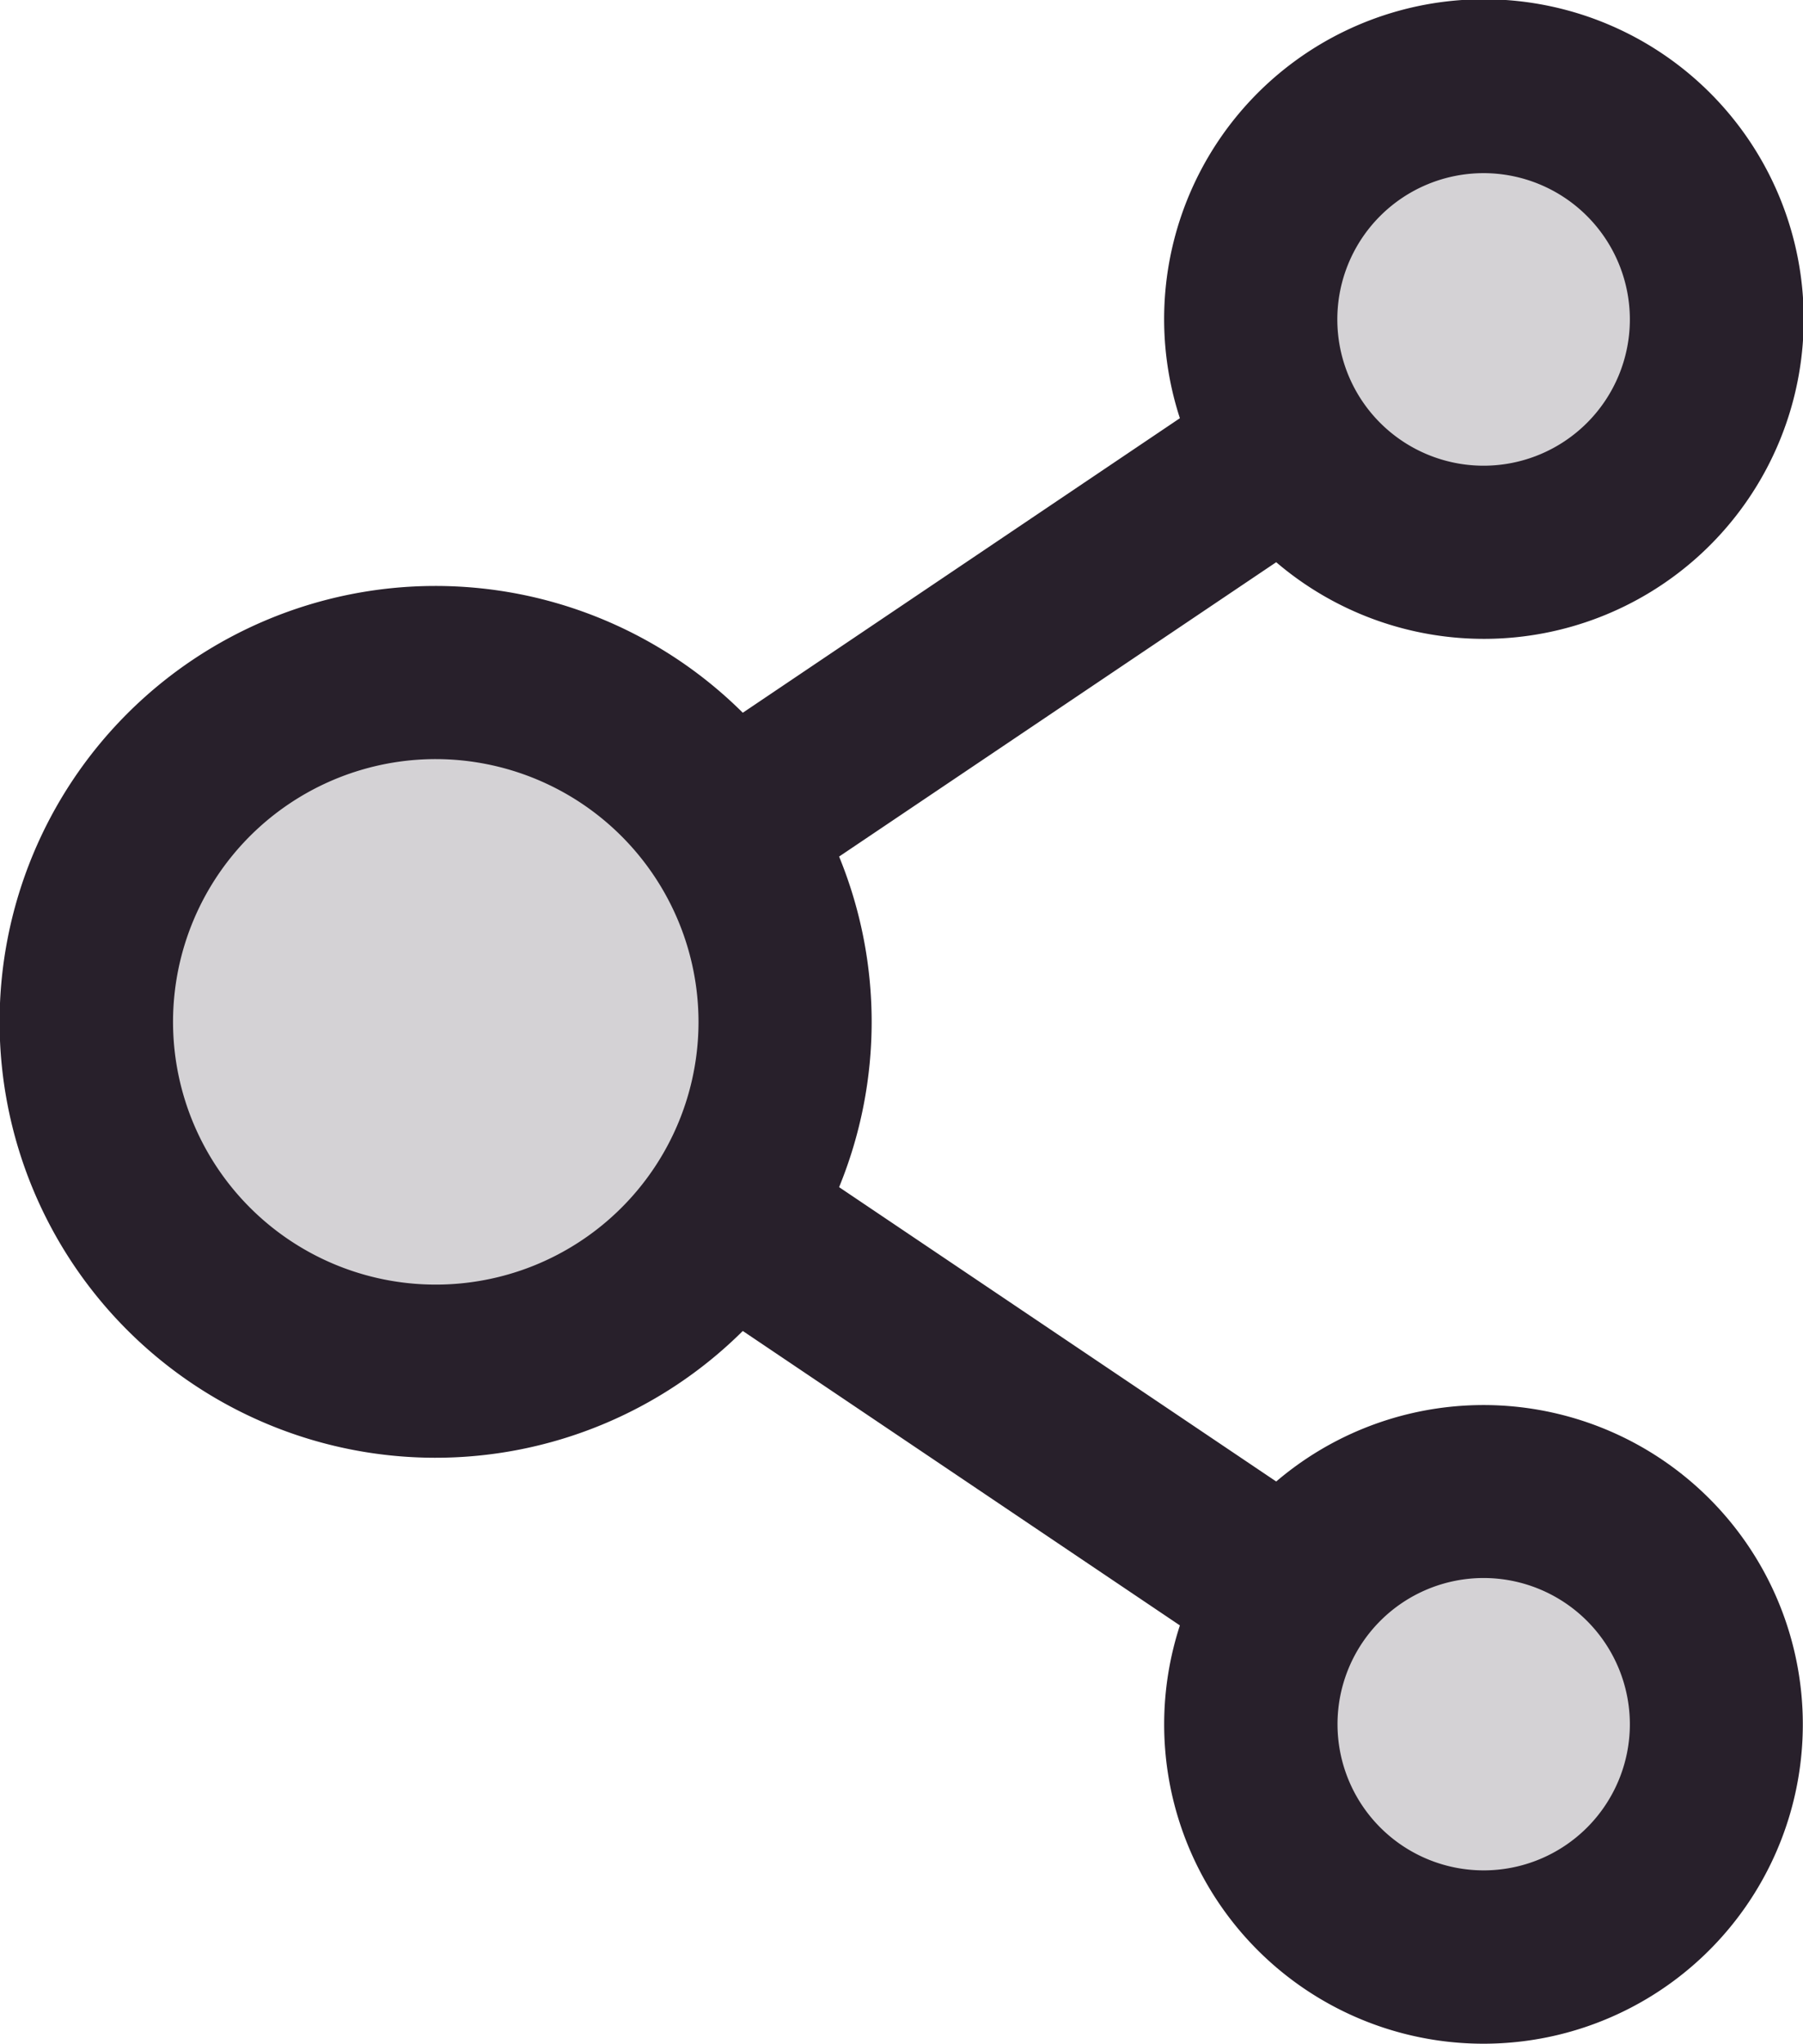
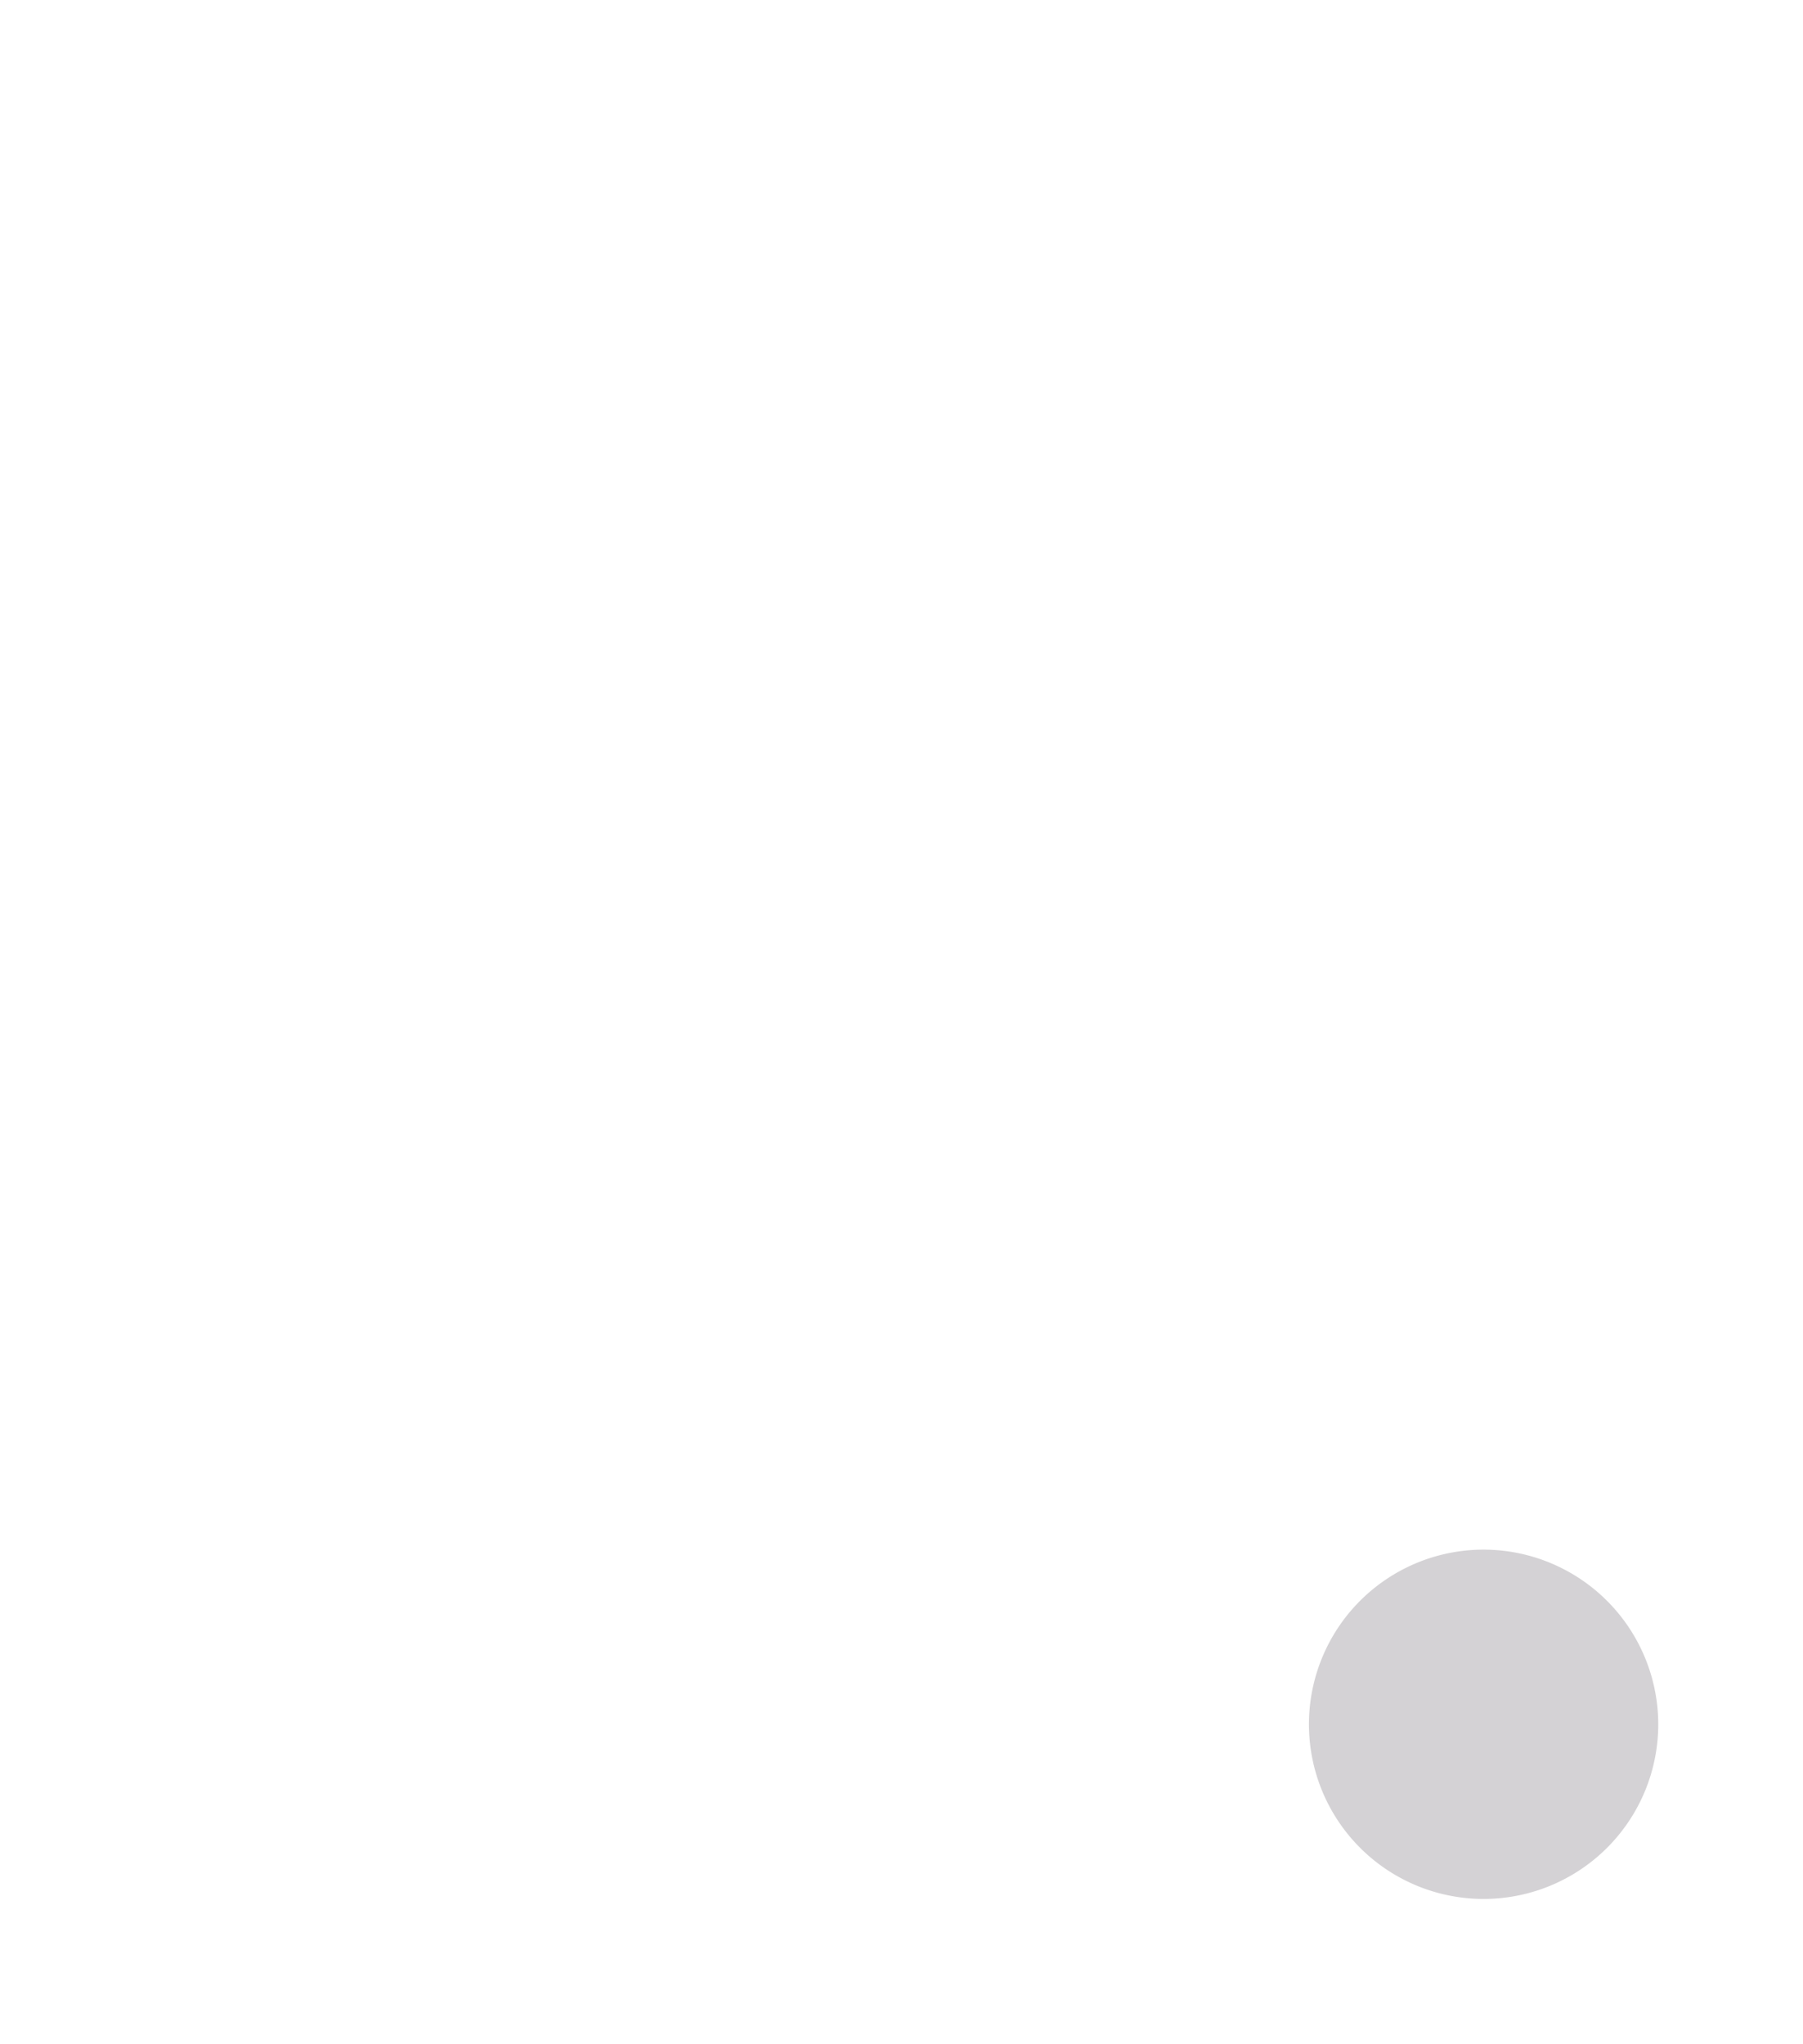
<svg xmlns="http://www.w3.org/2000/svg" id="Group_135" data-name="Group 135" width="19.057" height="21.6" viewBox="0 0 19.057 21.6">
  <g id="Group_143" data-name="Group 143">
    <g id="Group_133" data-name="Group 133">
      <g id="Group_144" data-name="Group 144">
        <g id="Group_131" data-name="Group 131" opacity="0.2">
          <g id="Group_130" data-name="Group 130">
            <g id="Group_145" data-name="Group 145">
-               <path id="Path_53" data-name="Path 53" d="M15.681,5.222a1.846,1.846,0,1,0-1.846-1.846,1.848,1.848,0,0,0,1.846,1.846" fill="#28202b" />
-               <path id="Path_54" data-name="Path 54" d="M4.606,7.724A3.076,3.076,0,1,0,7.682,10.8,3.08,3.08,0,0,0,4.606,7.724" fill="#28202b" />
              <path id="Path_55" data-name="Path 55" d="M15.681,16.378a1.846,1.846,0,1,0,1.846,1.846,1.848,1.848,0,0,0-1.846-1.846" fill="#28202b" />
            </g>
          </g>
        </g>
-         <path id="Path_56" data-name="Path 56" d="M15.681,21.6a3.375,3.375,0,0,1-3.21-4.421l-4.62-3.112a4.607,4.607,0,1,1,0-6.534l4.62-3.113a3.38,3.38,0,1,1,1.018,1.522L8.869,9.053a4.608,4.608,0,0,1,0,3.494l4.62,3.111A3.375,3.375,0,1,1,15.681,21.6m0-4.922a1.545,1.545,0,1,0,1.546,1.546,1.547,1.547,0,0,0-1.546-1.546M4.607,8.023A2.777,2.777,0,1,0,7.383,10.8,2.78,2.78,0,0,0,4.607,8.023M15.681,1.83a1.546,1.546,0,1,0,1.546,1.546A1.547,1.547,0,0,0,15.681,1.83" fill="#28202b" />
      </g>
    </g>
  </g>
</svg>